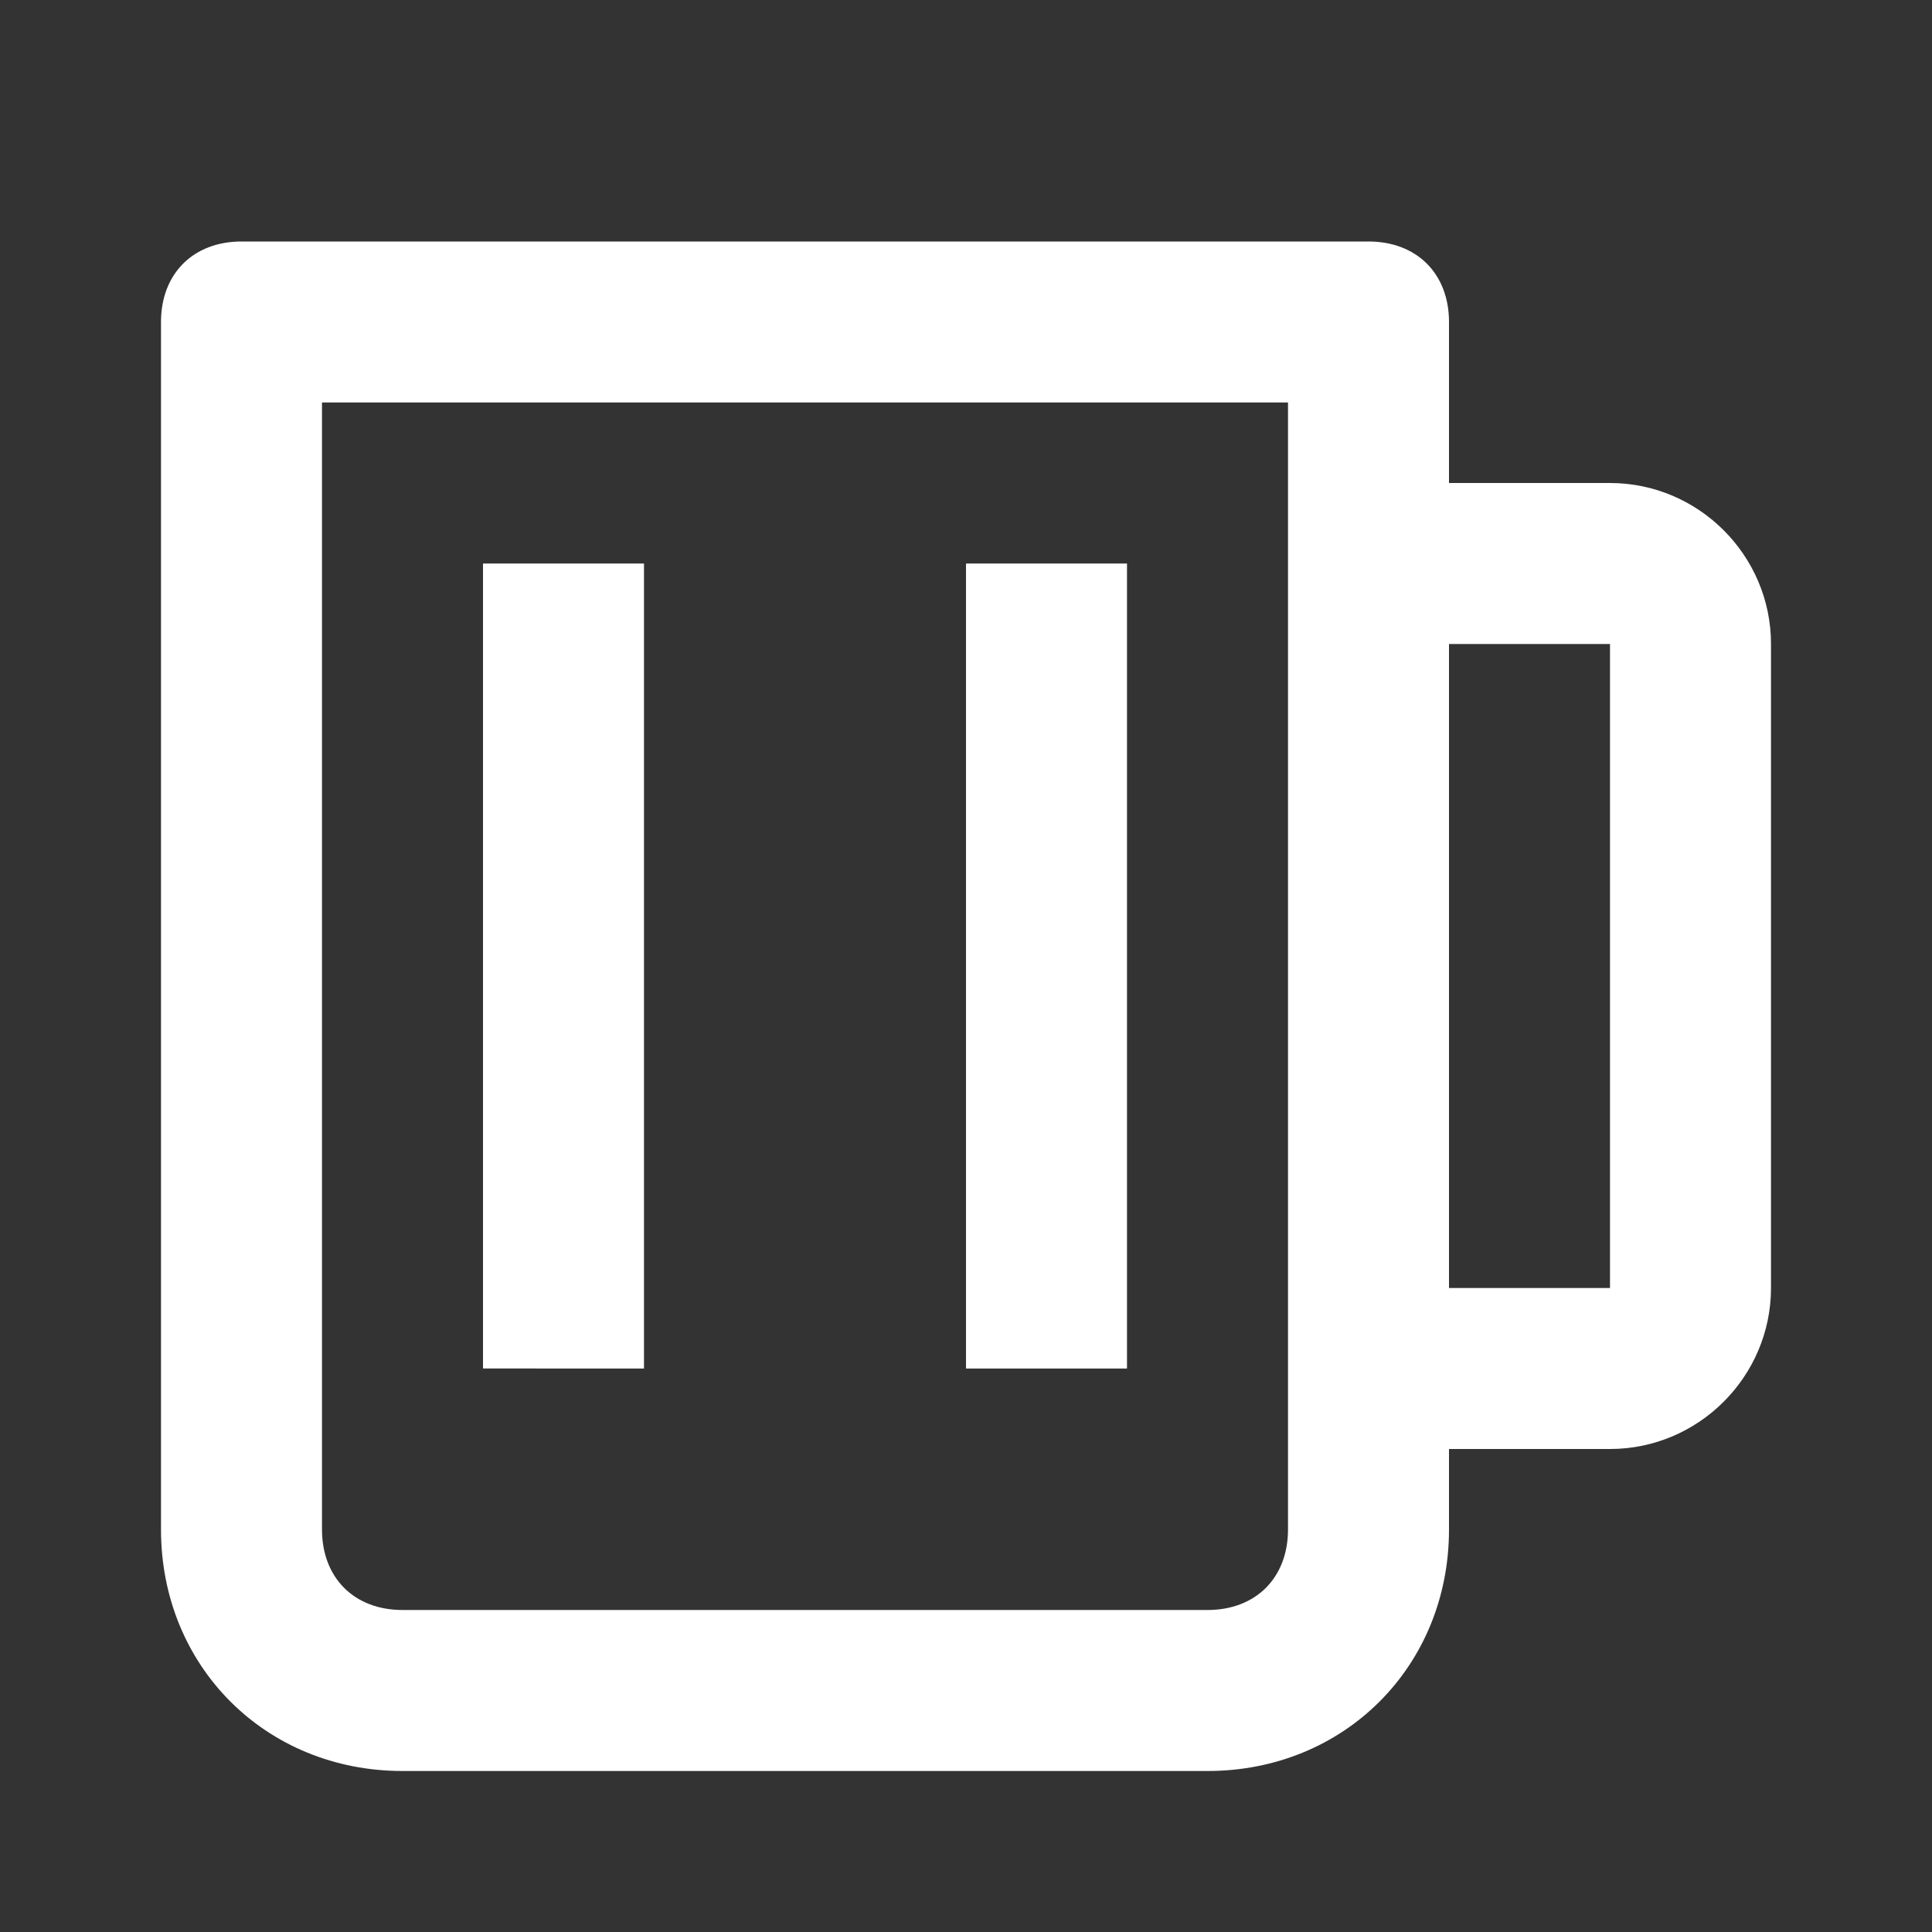
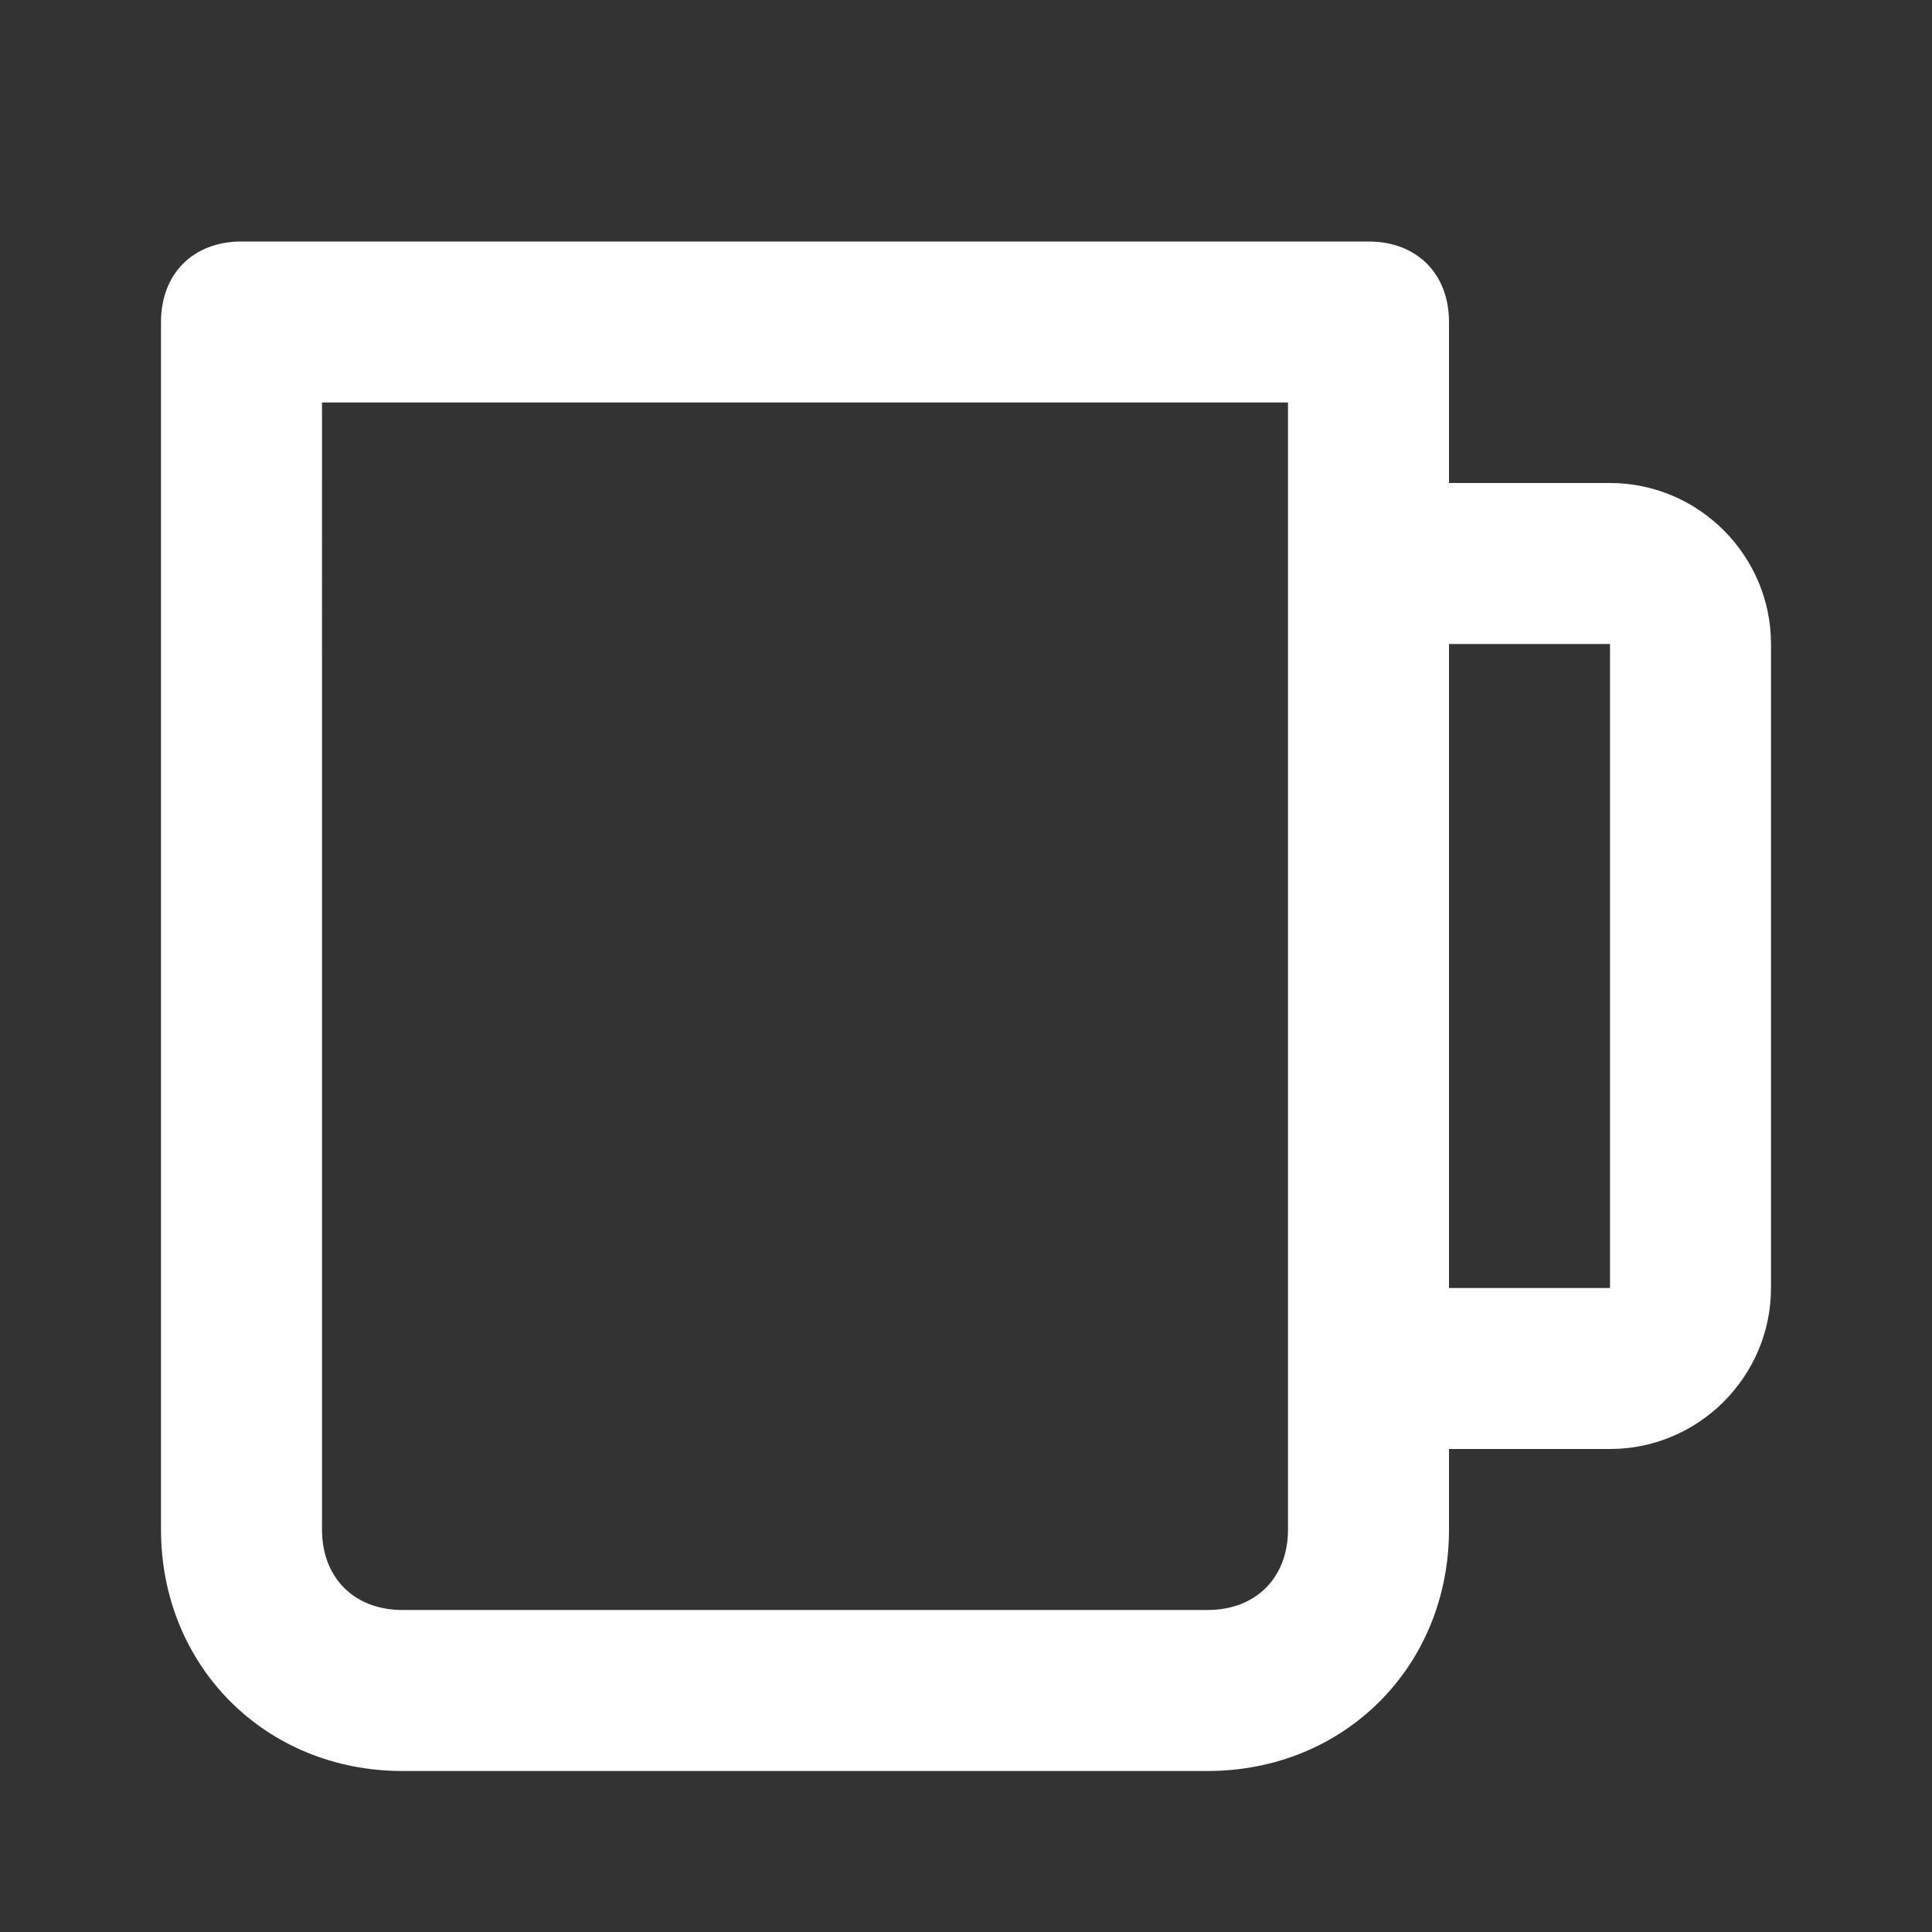
<svg xmlns="http://www.w3.org/2000/svg" version="1.1" id="Layer_1" x="0px" y="0px" viewBox="0 0 24 24" style="enable-background:new 0 0 24 24;" xml:space="preserve">
  <rect x="0" y="0" width="24" height="24" fill="#333333" stroke="none" />
  <style type="text/css">
	.st0{fill:#FFFFFF;}
</style>
  <path class="st0" d="M20,6h-2V4c0-0.6-0.4-1-1-1H3C2.4,3,2,3.4,2,4v15c0,1.7,1.3,3,3,3h10c1.7,0,3-1.3,3-3v-1h2c1.1,0,2-0.9,2-2V8  C22,6.9,21.1,6,20,6z M16,19c0,0.6-0.4,1-1,1H5c-0.6,0-1-0.4-1-1V5h12V19z M20,16h-2V8h2V16z" />
-   <path class="st0" d="M6,7h2v10H6V7z M12,7h2v10h-2V7z" />
</svg>